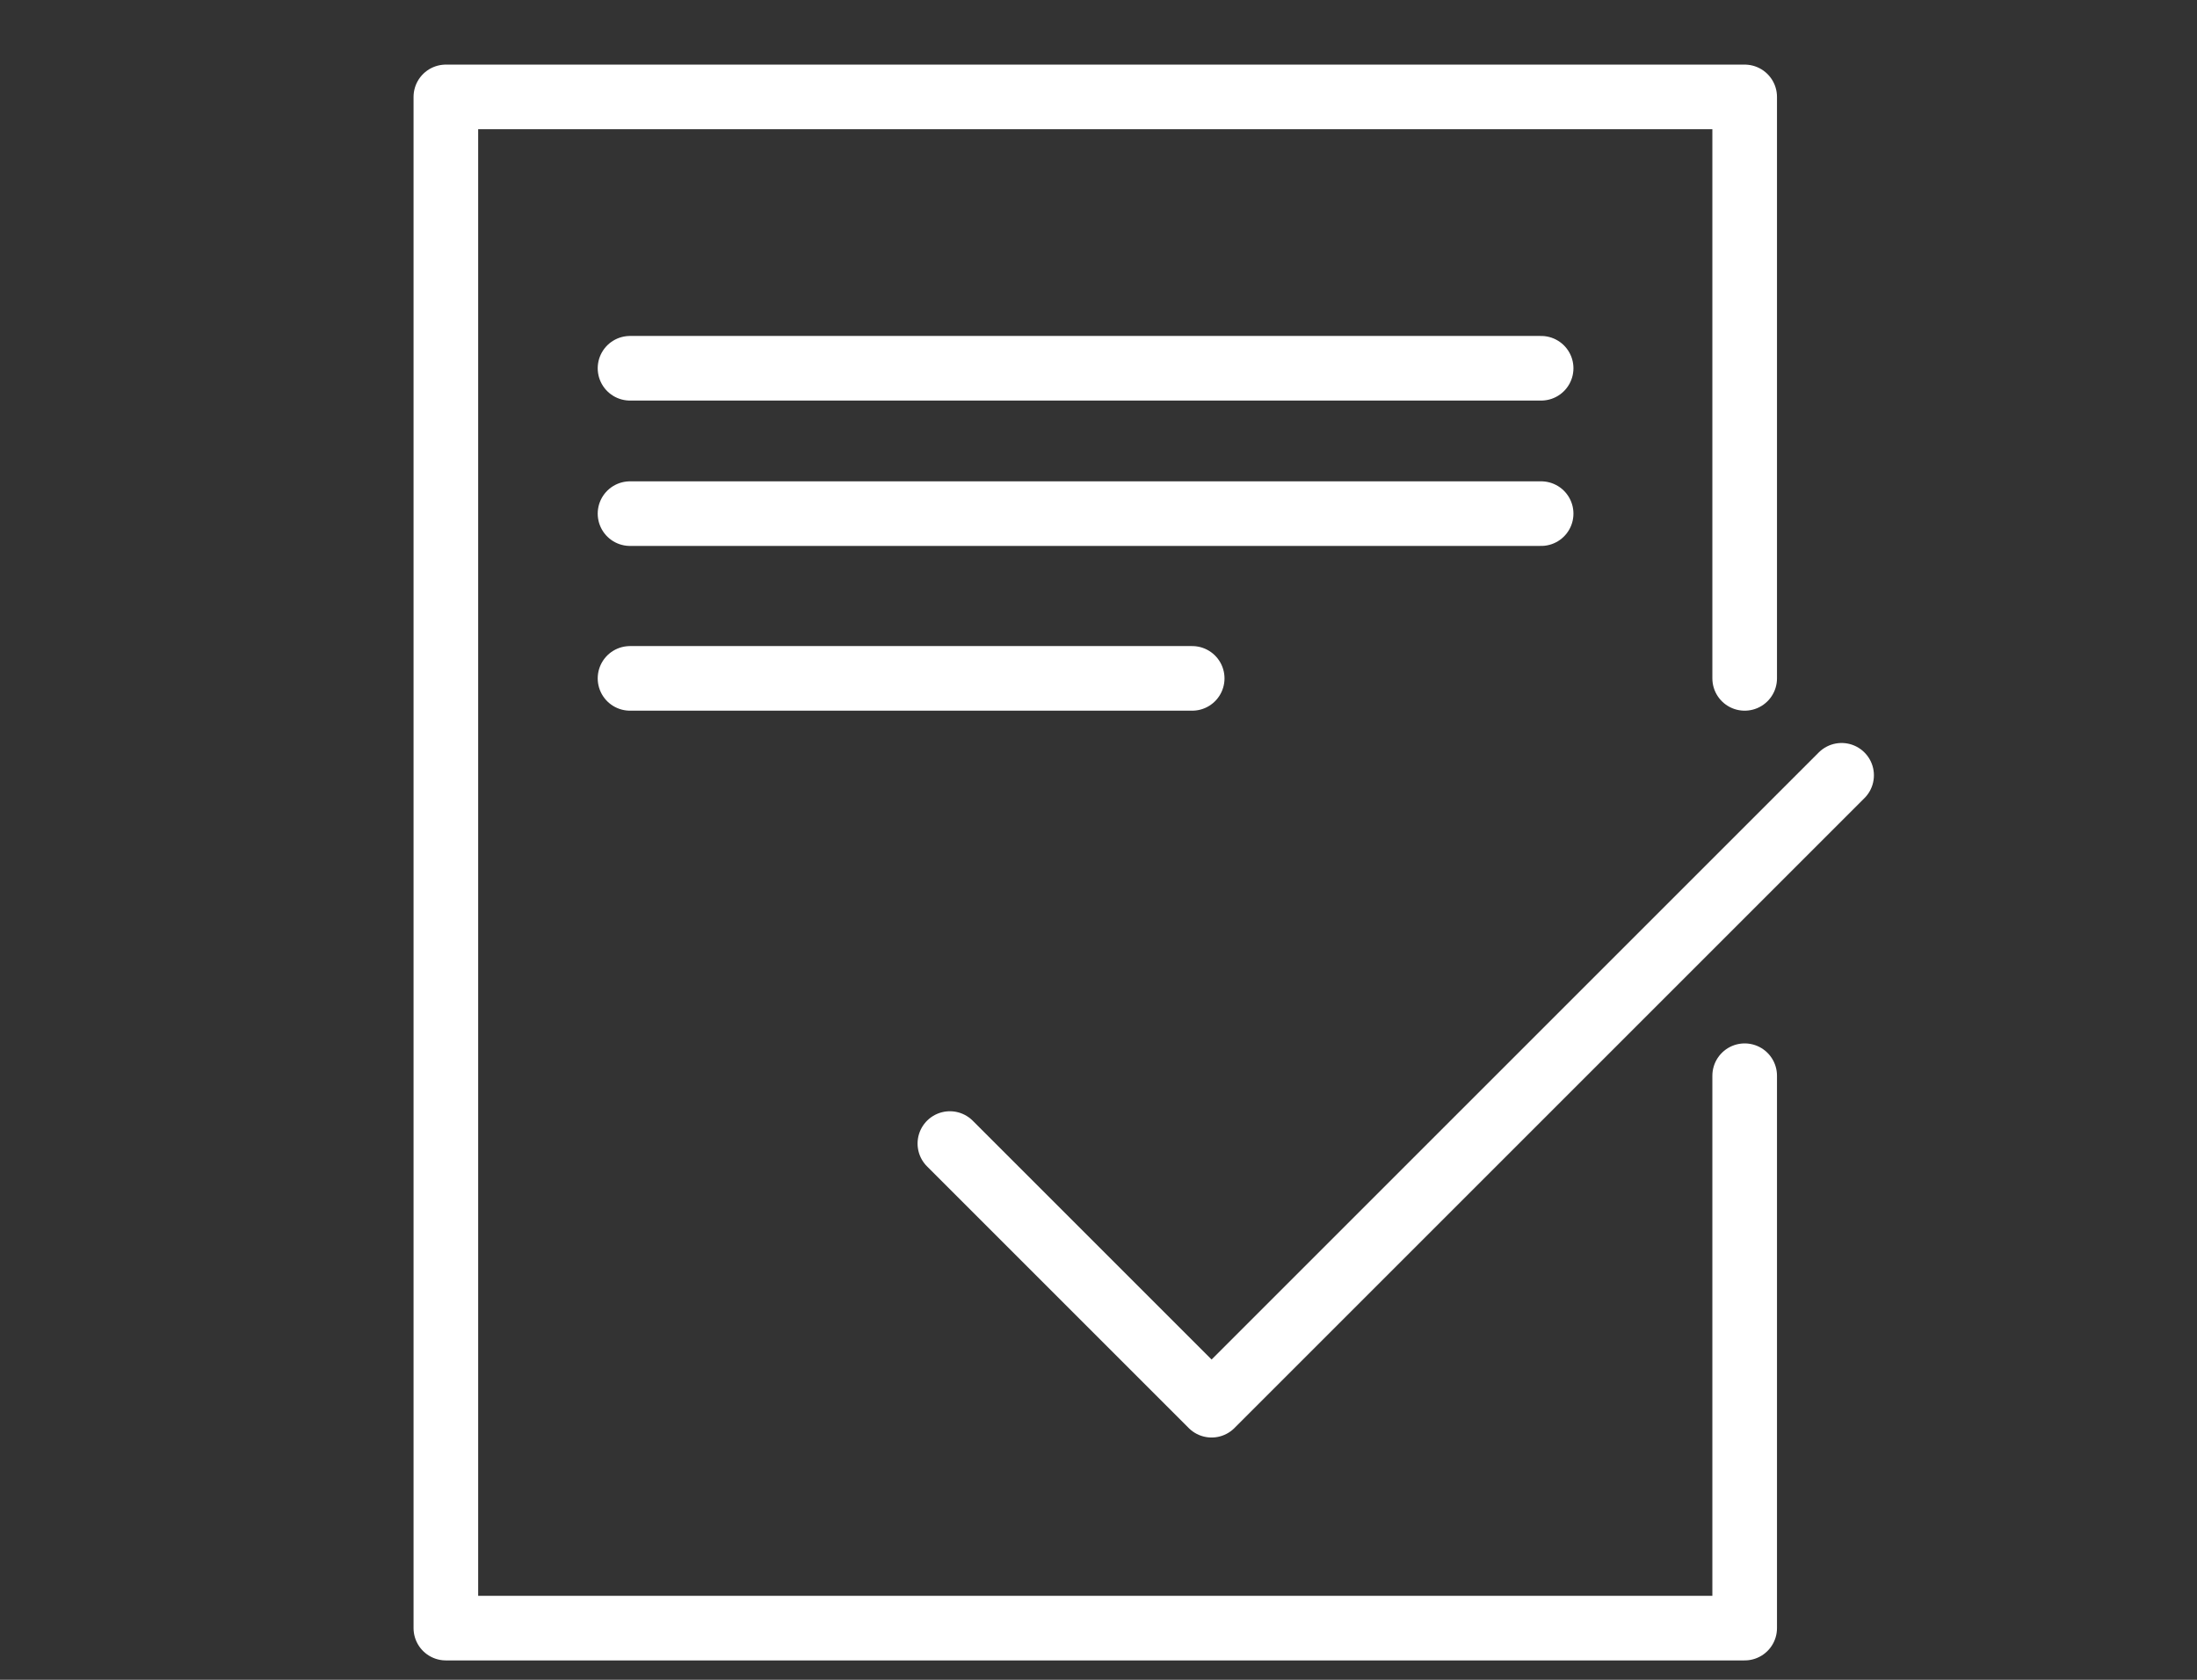
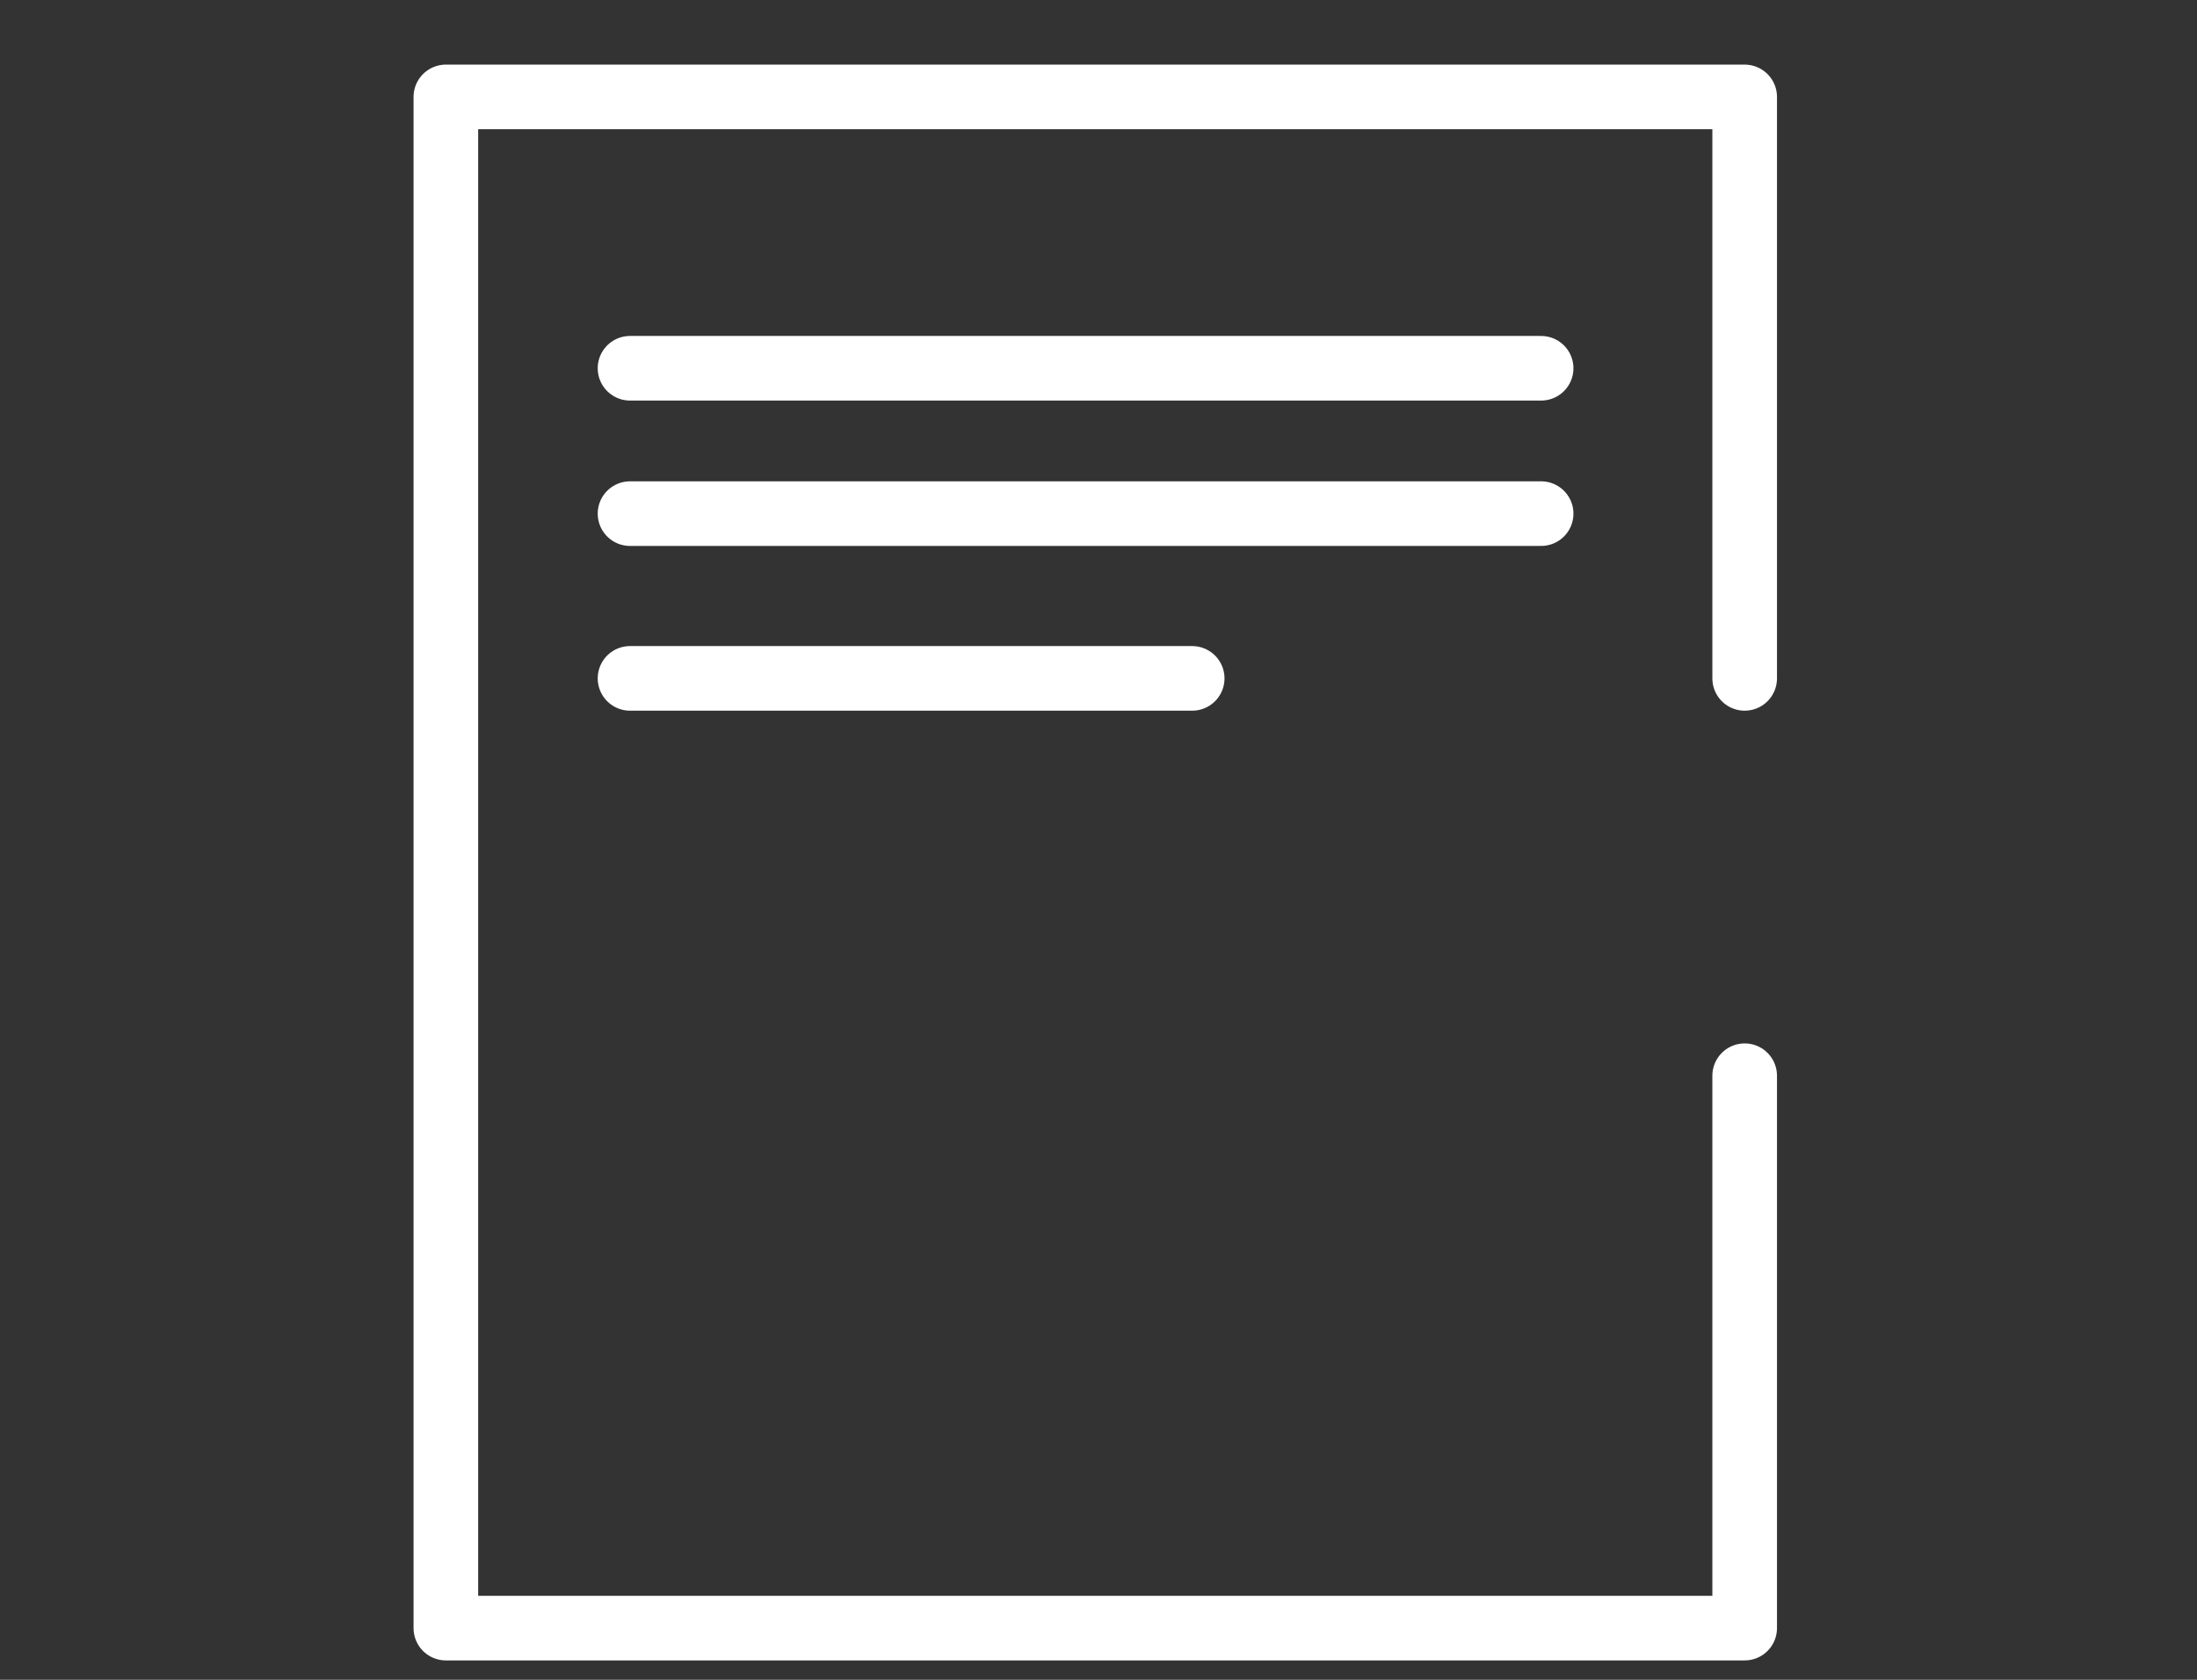
<svg xmlns="http://www.w3.org/2000/svg" width="34" height="26" viewBox="0 0 34 26" fill="none">
  <rect x="0" y="0" width="34" height="26" fill="#333333" stroke="none" />
  <path d="M9.75 5.7L23.85 5.7M9.75 7.95L23.85 7.95M9.75 10.5H18.45M27 10.5C27 6.78 27 3.324 27 1.5C27 1.5 12.119 1.5 6.9 1.5C6.9 1.5 6.9 19.994 6.9 25.2H27C27 25.2 27 21.34 27 16.65" stroke="white" stroke-linecap="round" stroke-linejoin="round" />
-   <path d="M14.7 17.7L18.75 21.75L28.5 12" stroke="white" stroke-linecap="round" stroke-linejoin="round" />
</svg>